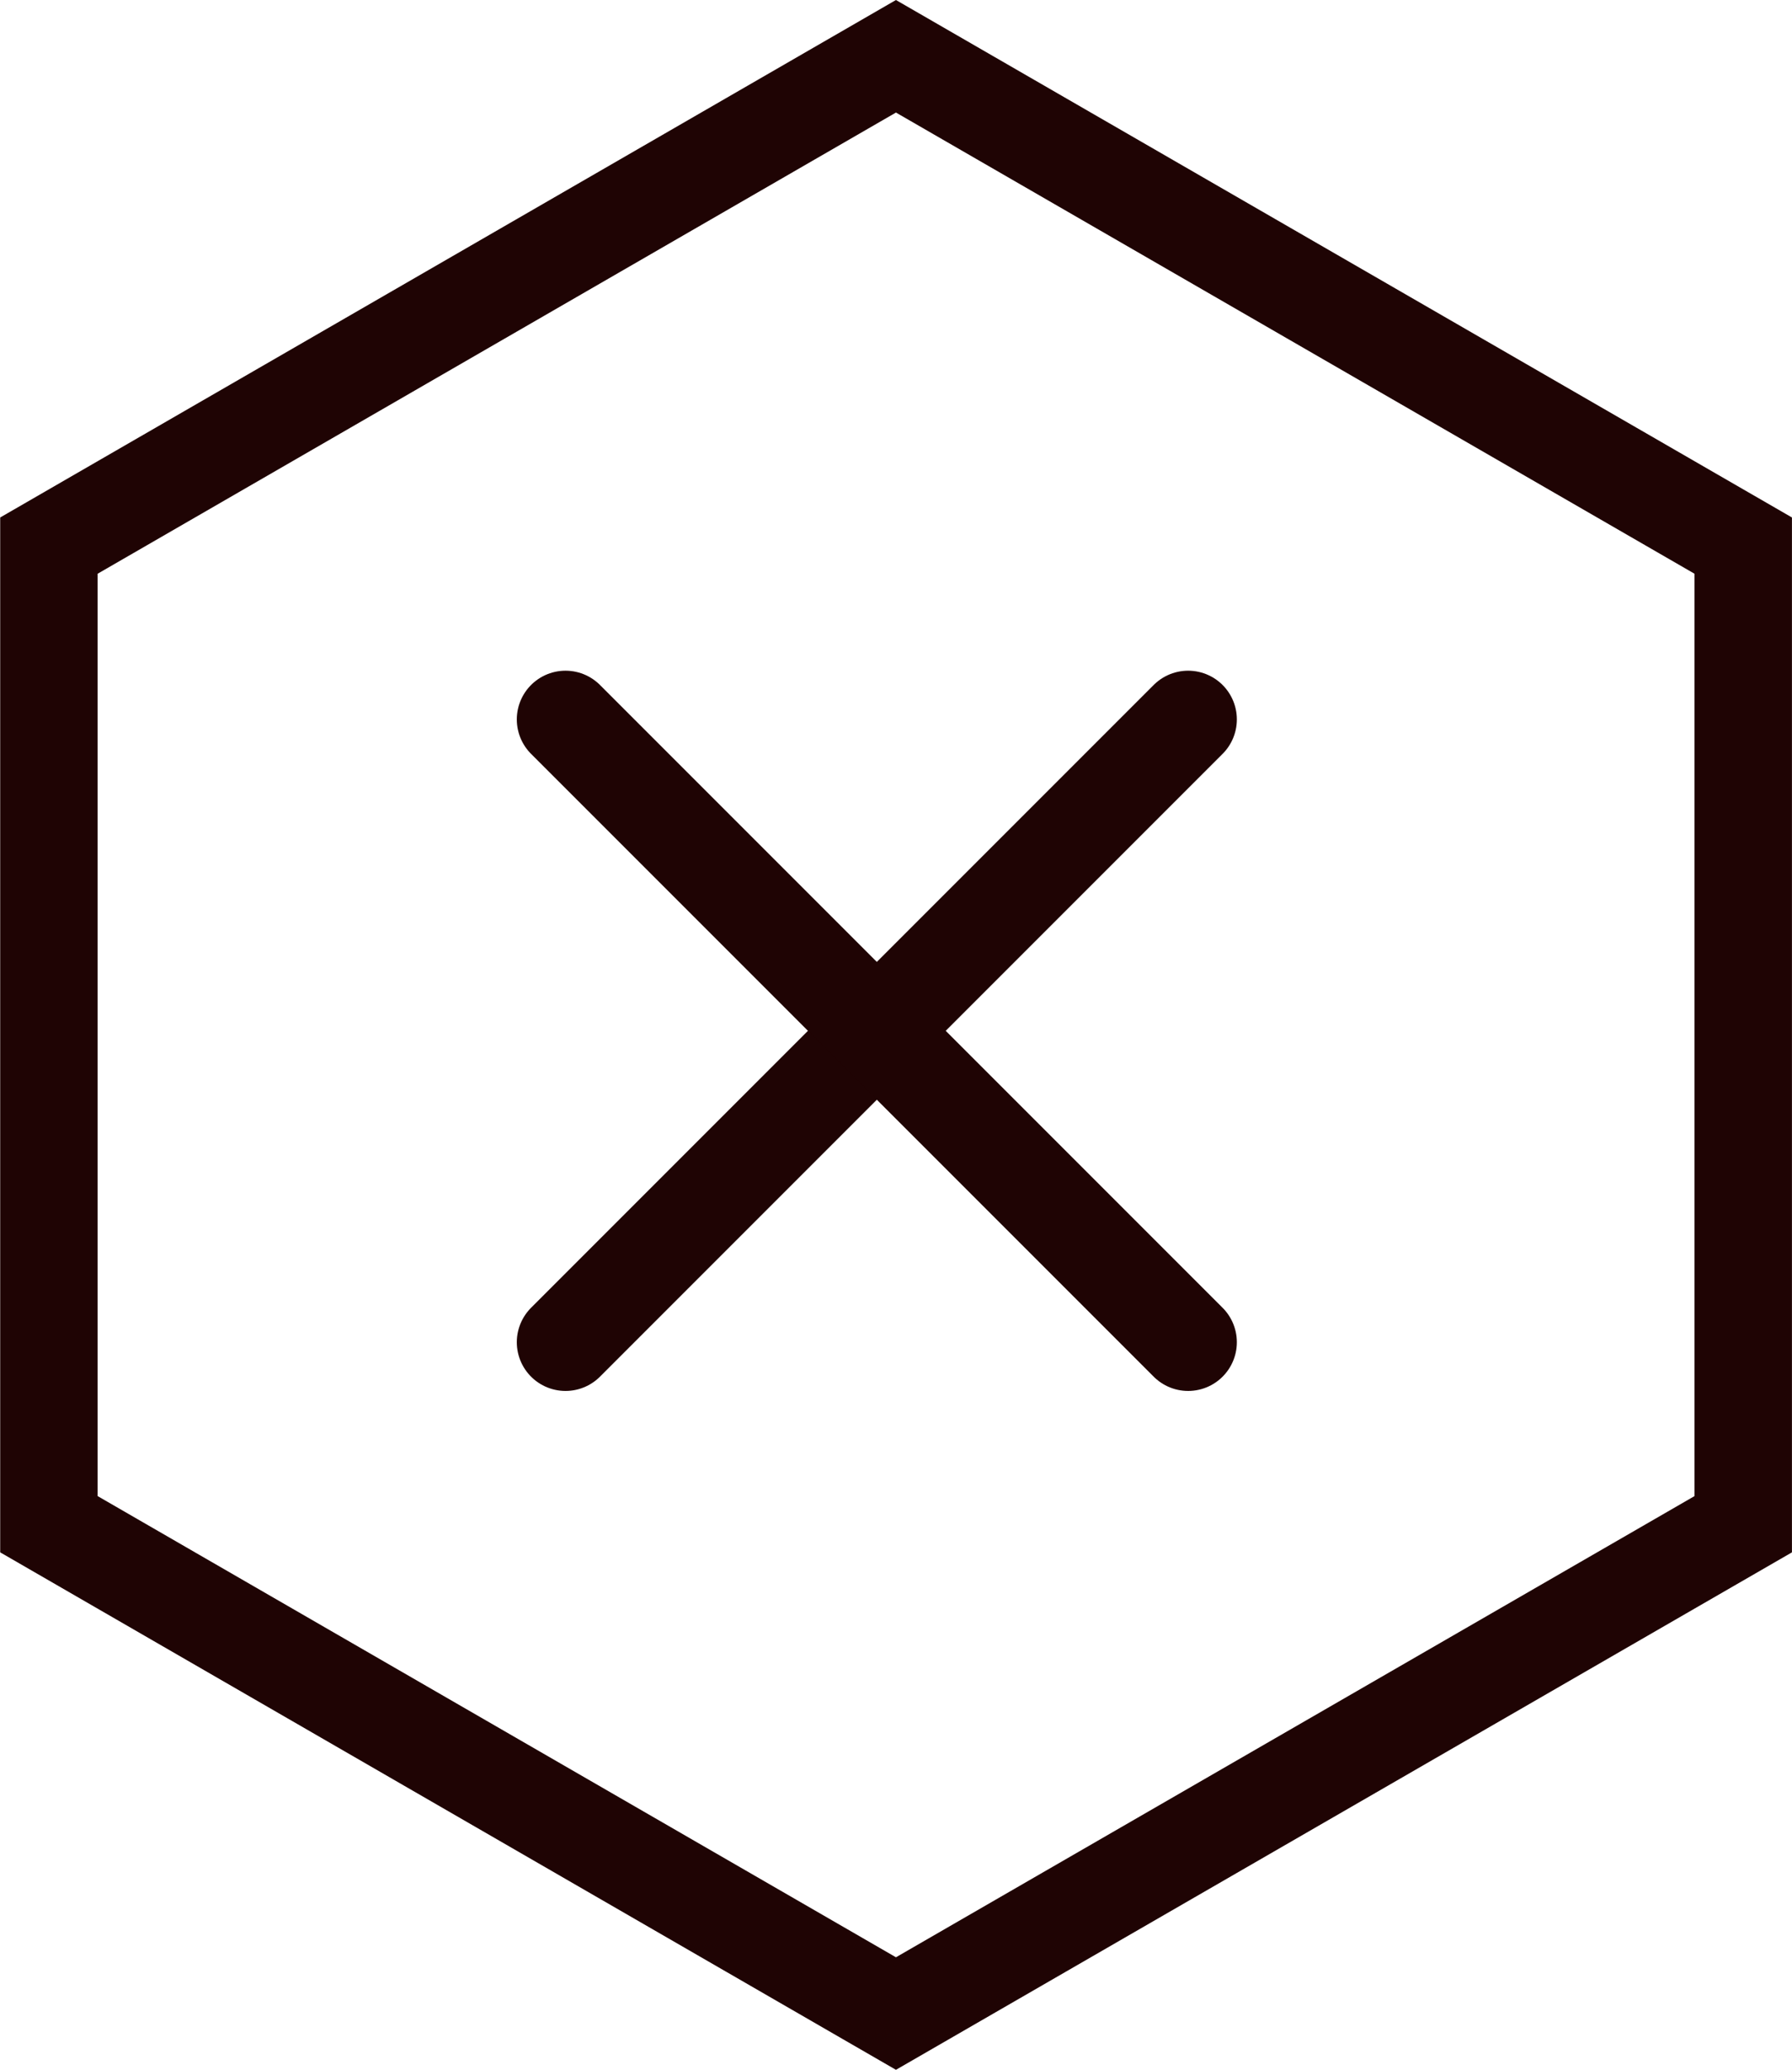
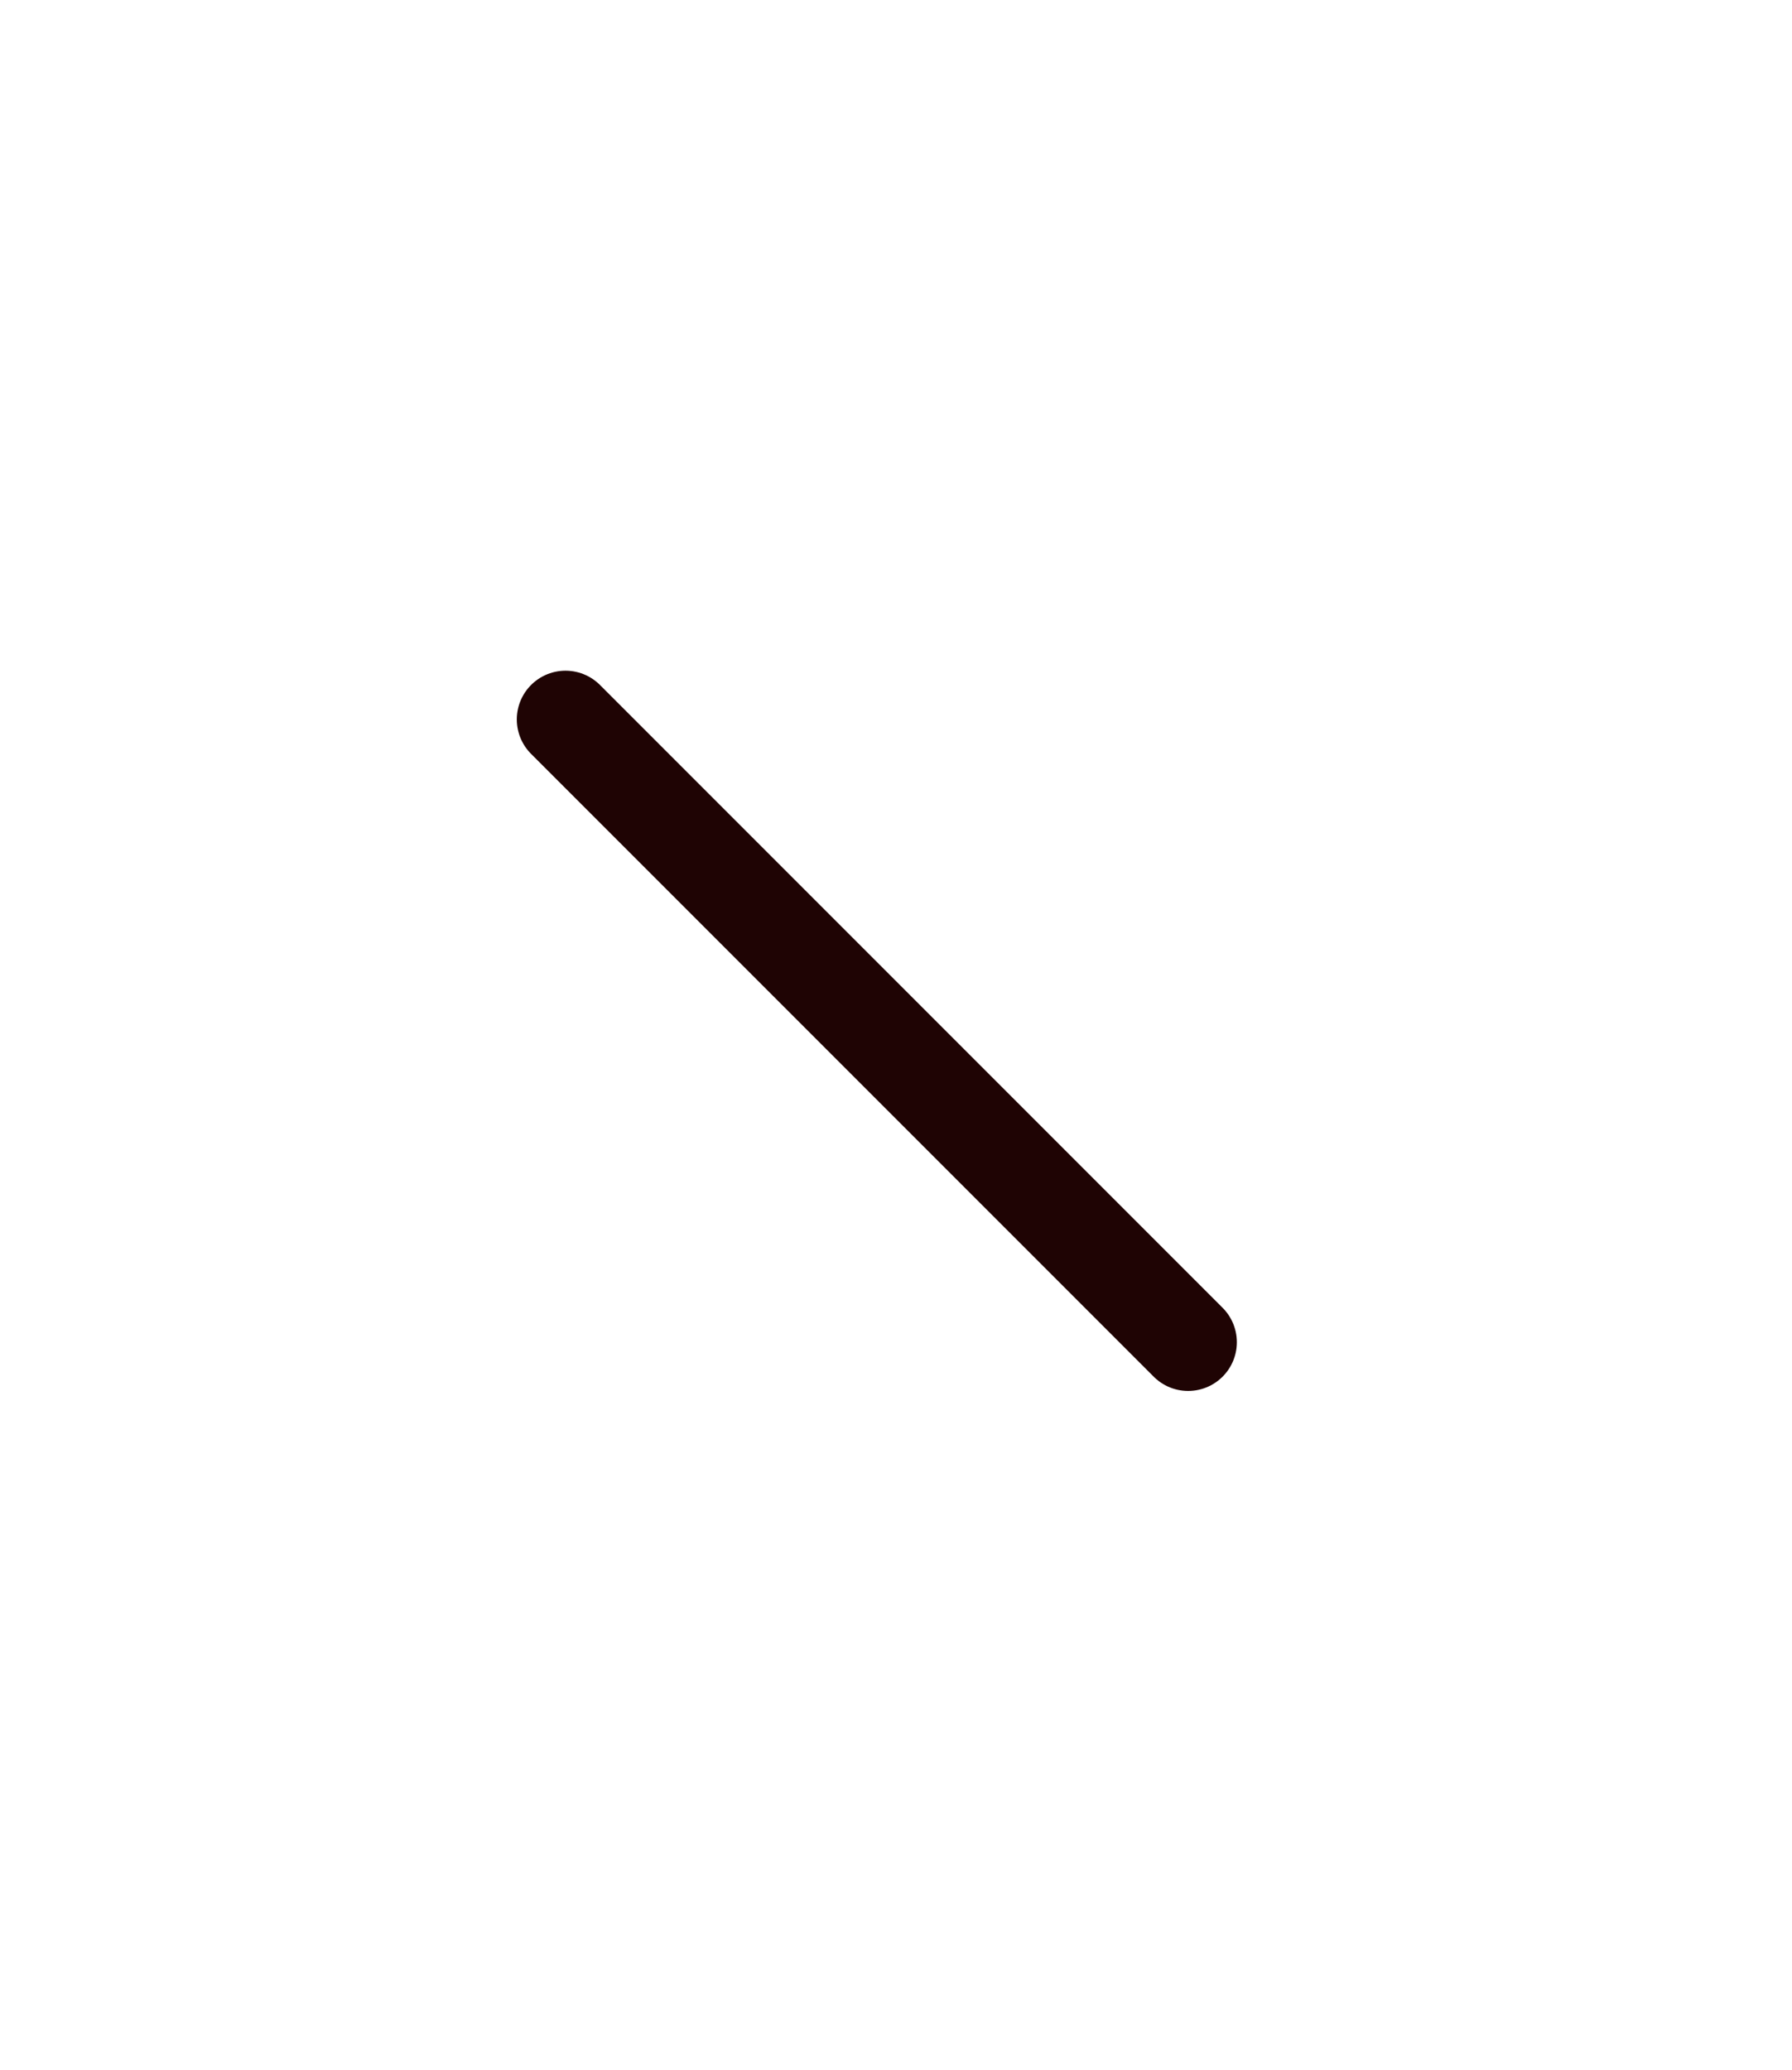
<svg xmlns="http://www.w3.org/2000/svg" width="36.786" height="42.476" viewBox="0 0 36.786 42.476">
  <g id="Group_853" data-name="Group 853" transform="translate(1 1.155)">
    <g id="Group_195" data-name="Group 195">
      <g id="Group_146" data-name="Group 146">
-         <path id="Path_1" data-name="Path 1" d="M76.288-304.059l17.393,10.042v20.083L76.288-263.892,58.9-273.934v-20.083Z" transform="translate(-58.896 304.059)" fill="none" stroke="#1f0404" stroke-width="2" />
-       </g>
+         </g>
    </g>
    <g id="Group_194" data-name="Group 194" transform="translate(10.609 13.609)">
-       <line id="Line_72" data-name="Line 72" x1="12.781" y2="12.781" fill="none" stroke="#1f0404" stroke-linecap="round" stroke-width="2" />
      <line id="Line_73" data-name="Line 73" x2="12.781" y2="12.781" fill="none" stroke="#1f0404" stroke-linecap="round" stroke-width="2" />
    </g>
  </g>
</svg>